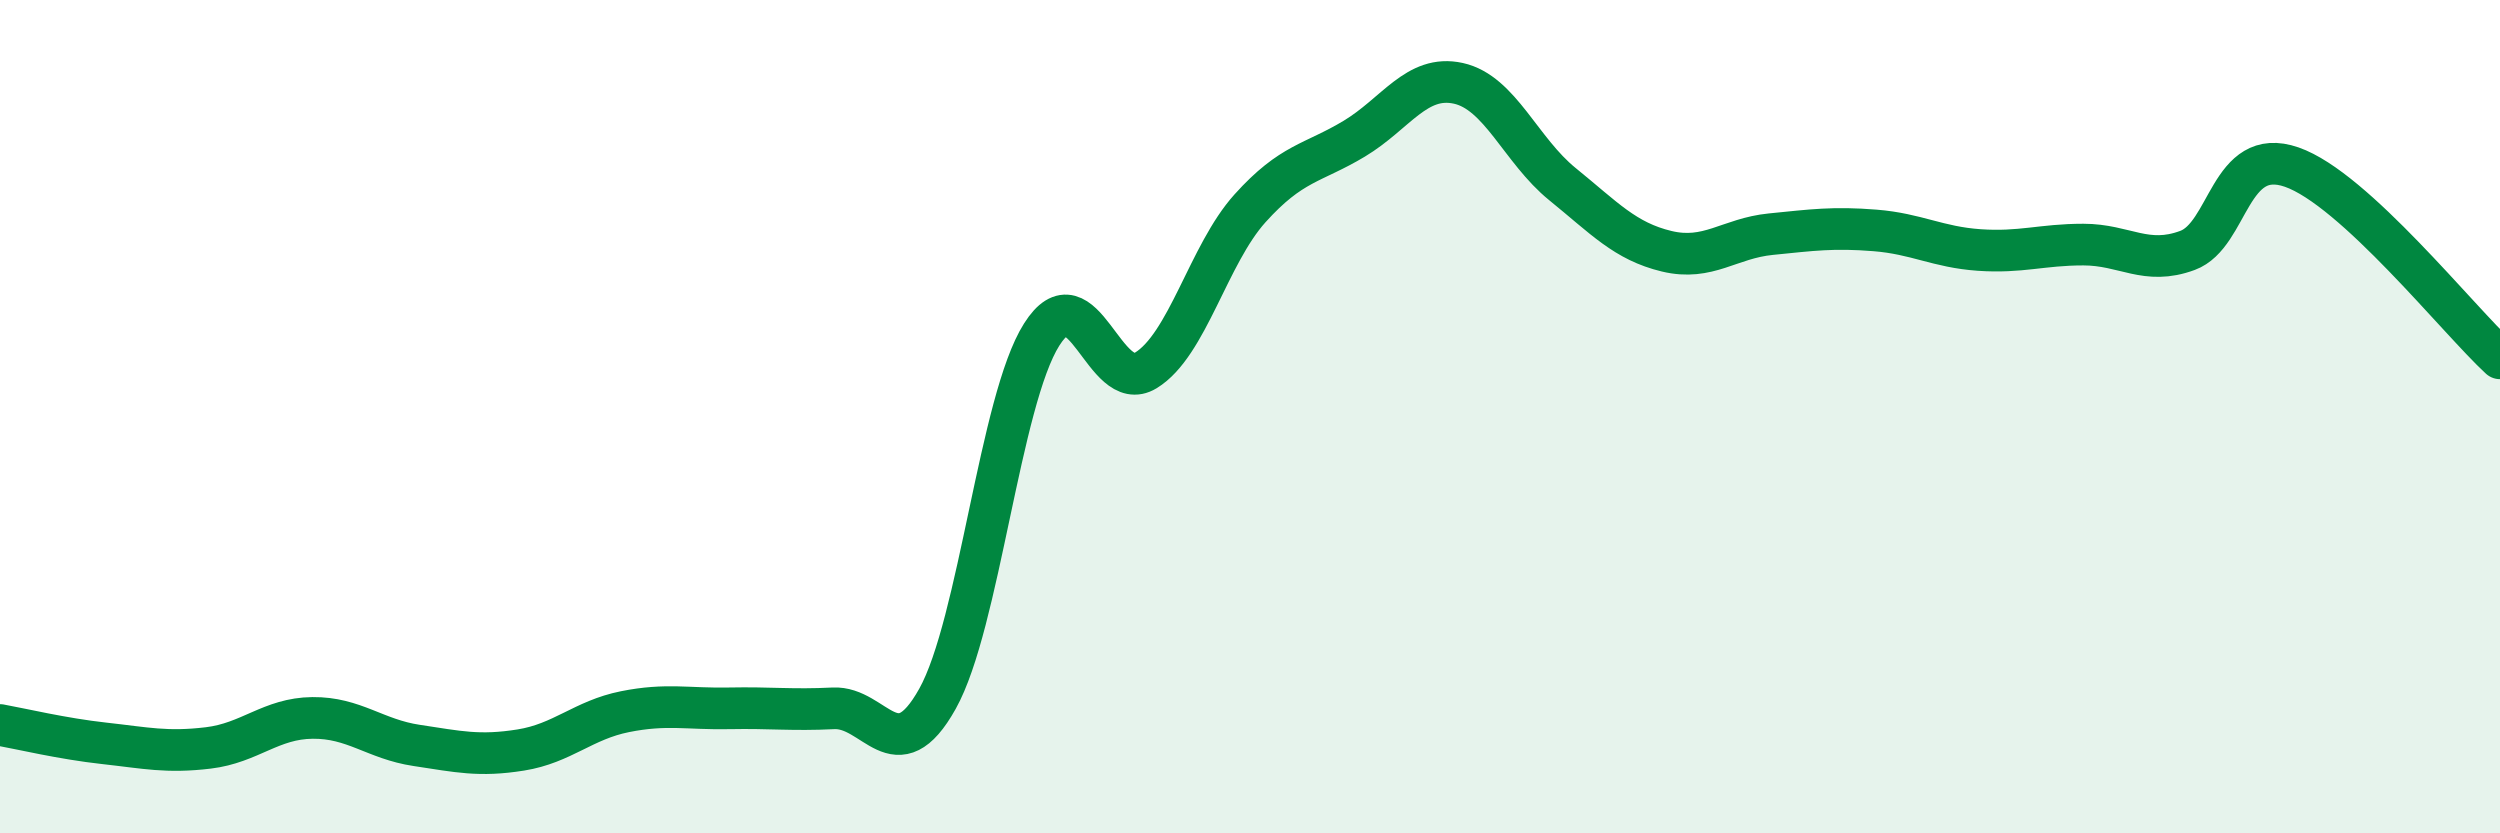
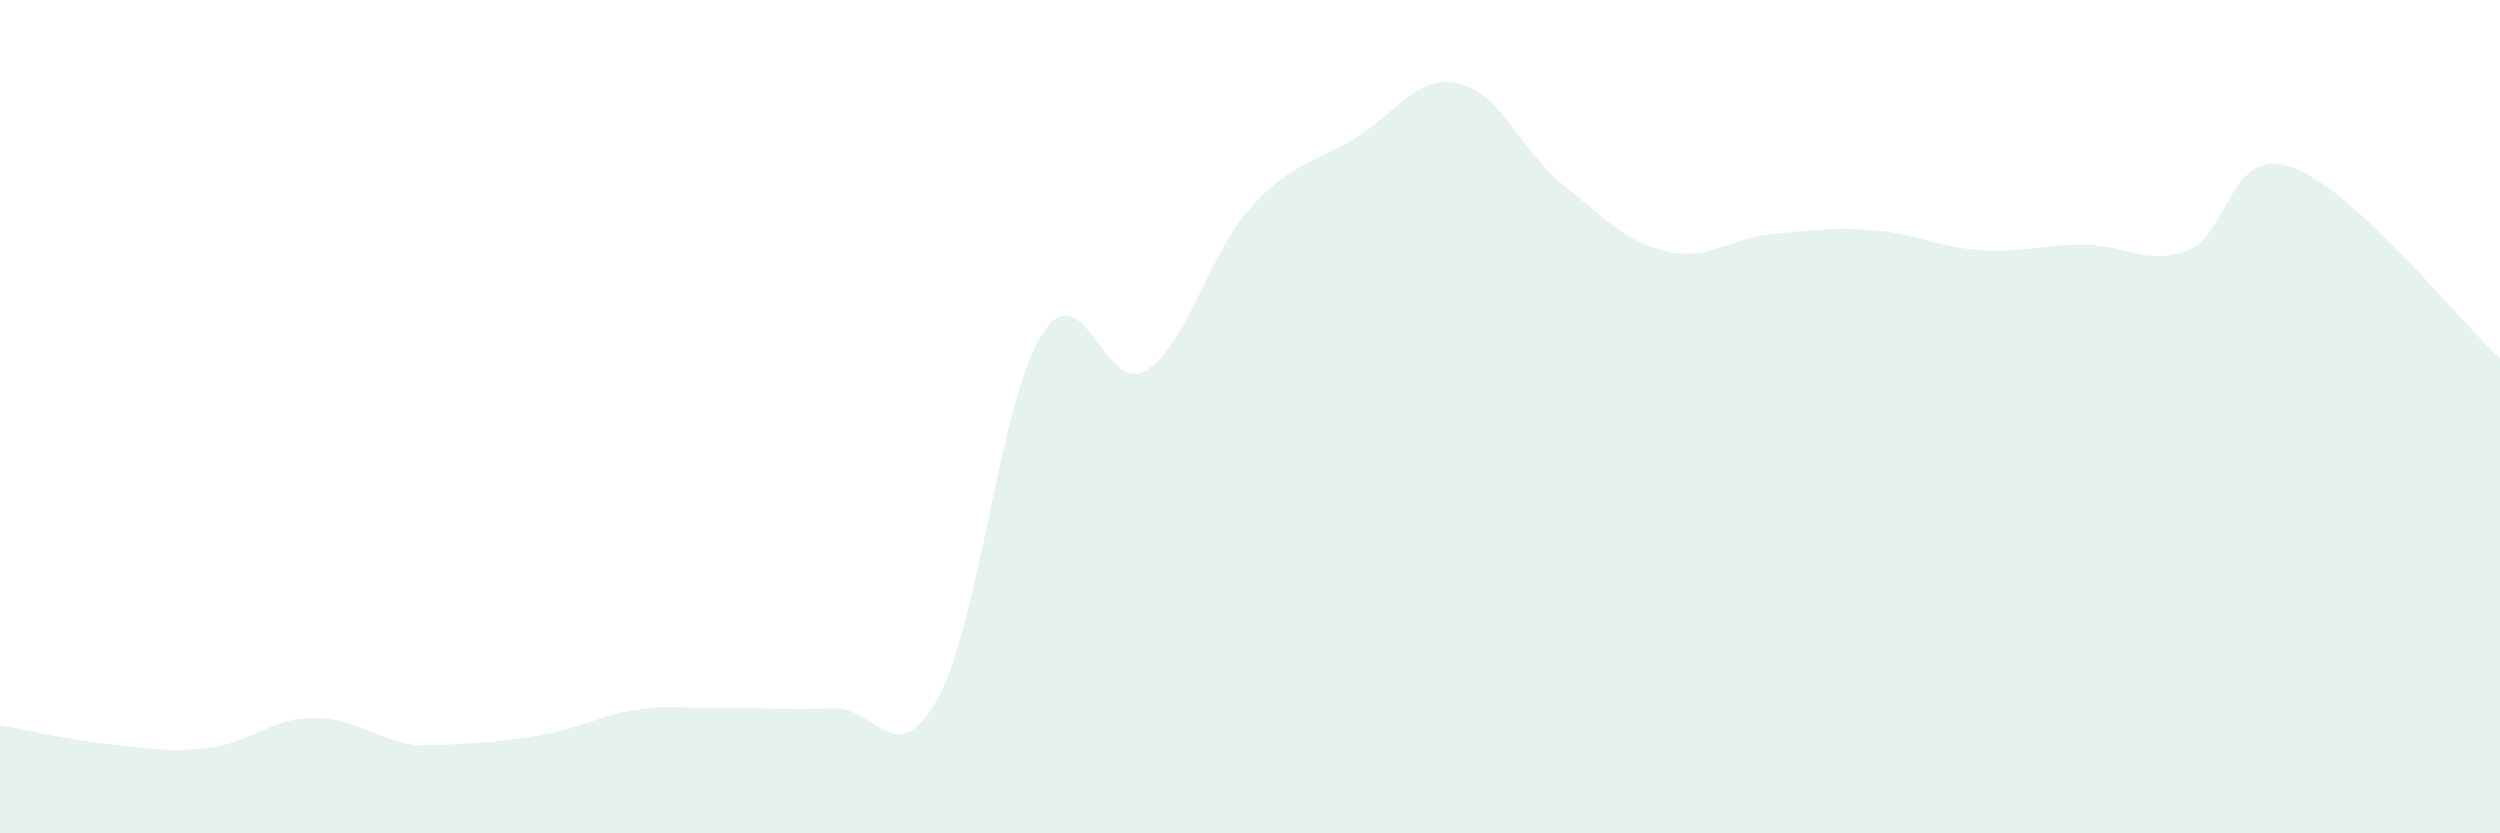
<svg xmlns="http://www.w3.org/2000/svg" width="60" height="20" viewBox="0 0 60 20">
-   <path d="M 0,17.4 C 0.5,17.49 1.5,17.73 2.5,17.84 C 3.5,17.95 4,18.07 5,17.95 C 6,17.83 6.5,17.24 7.5,17.23 C 8.5,17.22 9,17.74 10,17.89 C 11,18.04 11.5,18.16 12.5,18 C 13.5,17.84 14,17.28 15,17.08 C 16,16.88 16.5,17.02 17.5,17 C 18.5,16.98 19,17.05 20,17 C 21,16.95 21.5,18.56 22.5,16.77 C 23.5,14.98 24,9.61 25,8.03 C 26,6.45 26.5,9.5 27.5,8.89 C 28.5,8.28 29,6.11 30,5 C 31,3.89 31.5,3.93 32.5,3.33 C 33.5,2.73 34,1.78 35,2 C 36,2.22 36.5,3.61 37.5,4.42 C 38.5,5.23 39,5.79 40,6.03 C 41,6.27 41.5,5.72 42.5,5.62 C 43.5,5.52 44,5.45 45,5.53 C 46,5.61 46.5,5.93 47.5,6 C 48.5,6.07 49,5.87 50,5.87 C 51,5.87 51.5,6.38 52.5,6.01 C 53.5,5.64 53.5,3.49 55,4.01 C 56.5,4.53 59,7.68 60,8.6L60 20L0 20Z" fill="#008740" opacity="0.1" stroke-linecap="round" stroke-linejoin="round" />
-   <path d="M 0,17.4 C 0.5,17.49 1.5,17.73 2.5,17.84 C 3.5,17.95 4,18.07 5,17.95 C 6,17.83 6.5,17.24 7.5,17.23 C 8.5,17.22 9,17.74 10,17.89 C 11,18.04 11.5,18.16 12.5,18 C 13.5,17.84 14,17.28 15,17.08 C 16,16.88 16.5,17.02 17.5,17 C 18.5,16.98 19,17.05 20,17 C 21,16.95 21.5,18.56 22.5,16.77 C 23.5,14.98 24,9.61 25,8.03 C 26,6.45 26.5,9.5 27.5,8.89 C 28.5,8.28 29,6.11 30,5 C 31,3.89 31.5,3.93 32.5,3.33 C 33.5,2.73 34,1.78 35,2 C 36,2.22 36.5,3.61 37.5,4.42 C 38.5,5.23 39,5.79 40,6.03 C 41,6.27 41.5,5.72 42.5,5.62 C 43.5,5.52 44,5.45 45,5.53 C 46,5.61 46.5,5.93 47.5,6 C 48.5,6.07 49,5.87 50,5.87 C 51,5.87 51.5,6.38 52.5,6.01 C 53.5,5.64 53.5,3.49 55,4.01 C 56.5,4.53 59,7.68 60,8.6" stroke="#008740" stroke-width="1" fill="none" stroke-linecap="round" stroke-linejoin="round" />
+   <path d="M 0,17.4 C 0.5,17.49 1.5,17.73 2.5,17.84 C 3.5,17.95 4,18.07 5,17.95 C 6,17.83 6.5,17.24 7.5,17.23 C 8.5,17.22 9,17.74 10,17.89 C 13.5,17.84 14,17.28 15,17.08 C 16,16.88 16.5,17.02 17.5,17 C 18.5,16.98 19,17.05 20,17 C 21,16.95 21.5,18.56 22.5,16.77 C 23.5,14.98 24,9.61 25,8.03 C 26,6.45 26.5,9.5 27.5,8.89 C 28.5,8.28 29,6.11 30,5 C 31,3.89 31.5,3.93 32.5,3.33 C 33.5,2.73 34,1.78 35,2 C 36,2.22 36.5,3.61 37.5,4.42 C 38.5,5.23 39,5.79 40,6.03 C 41,6.27 41.5,5.72 42.5,5.62 C 43.5,5.52 44,5.45 45,5.53 C 46,5.61 46.5,5.93 47.5,6 C 48.5,6.07 49,5.87 50,5.87 C 51,5.87 51.5,6.38 52.5,6.01 C 53.5,5.64 53.5,3.49 55,4.01 C 56.5,4.53 59,7.68 60,8.6L60 20L0 20Z" fill="#008740" opacity="0.1" stroke-linecap="round" stroke-linejoin="round" />
</svg>